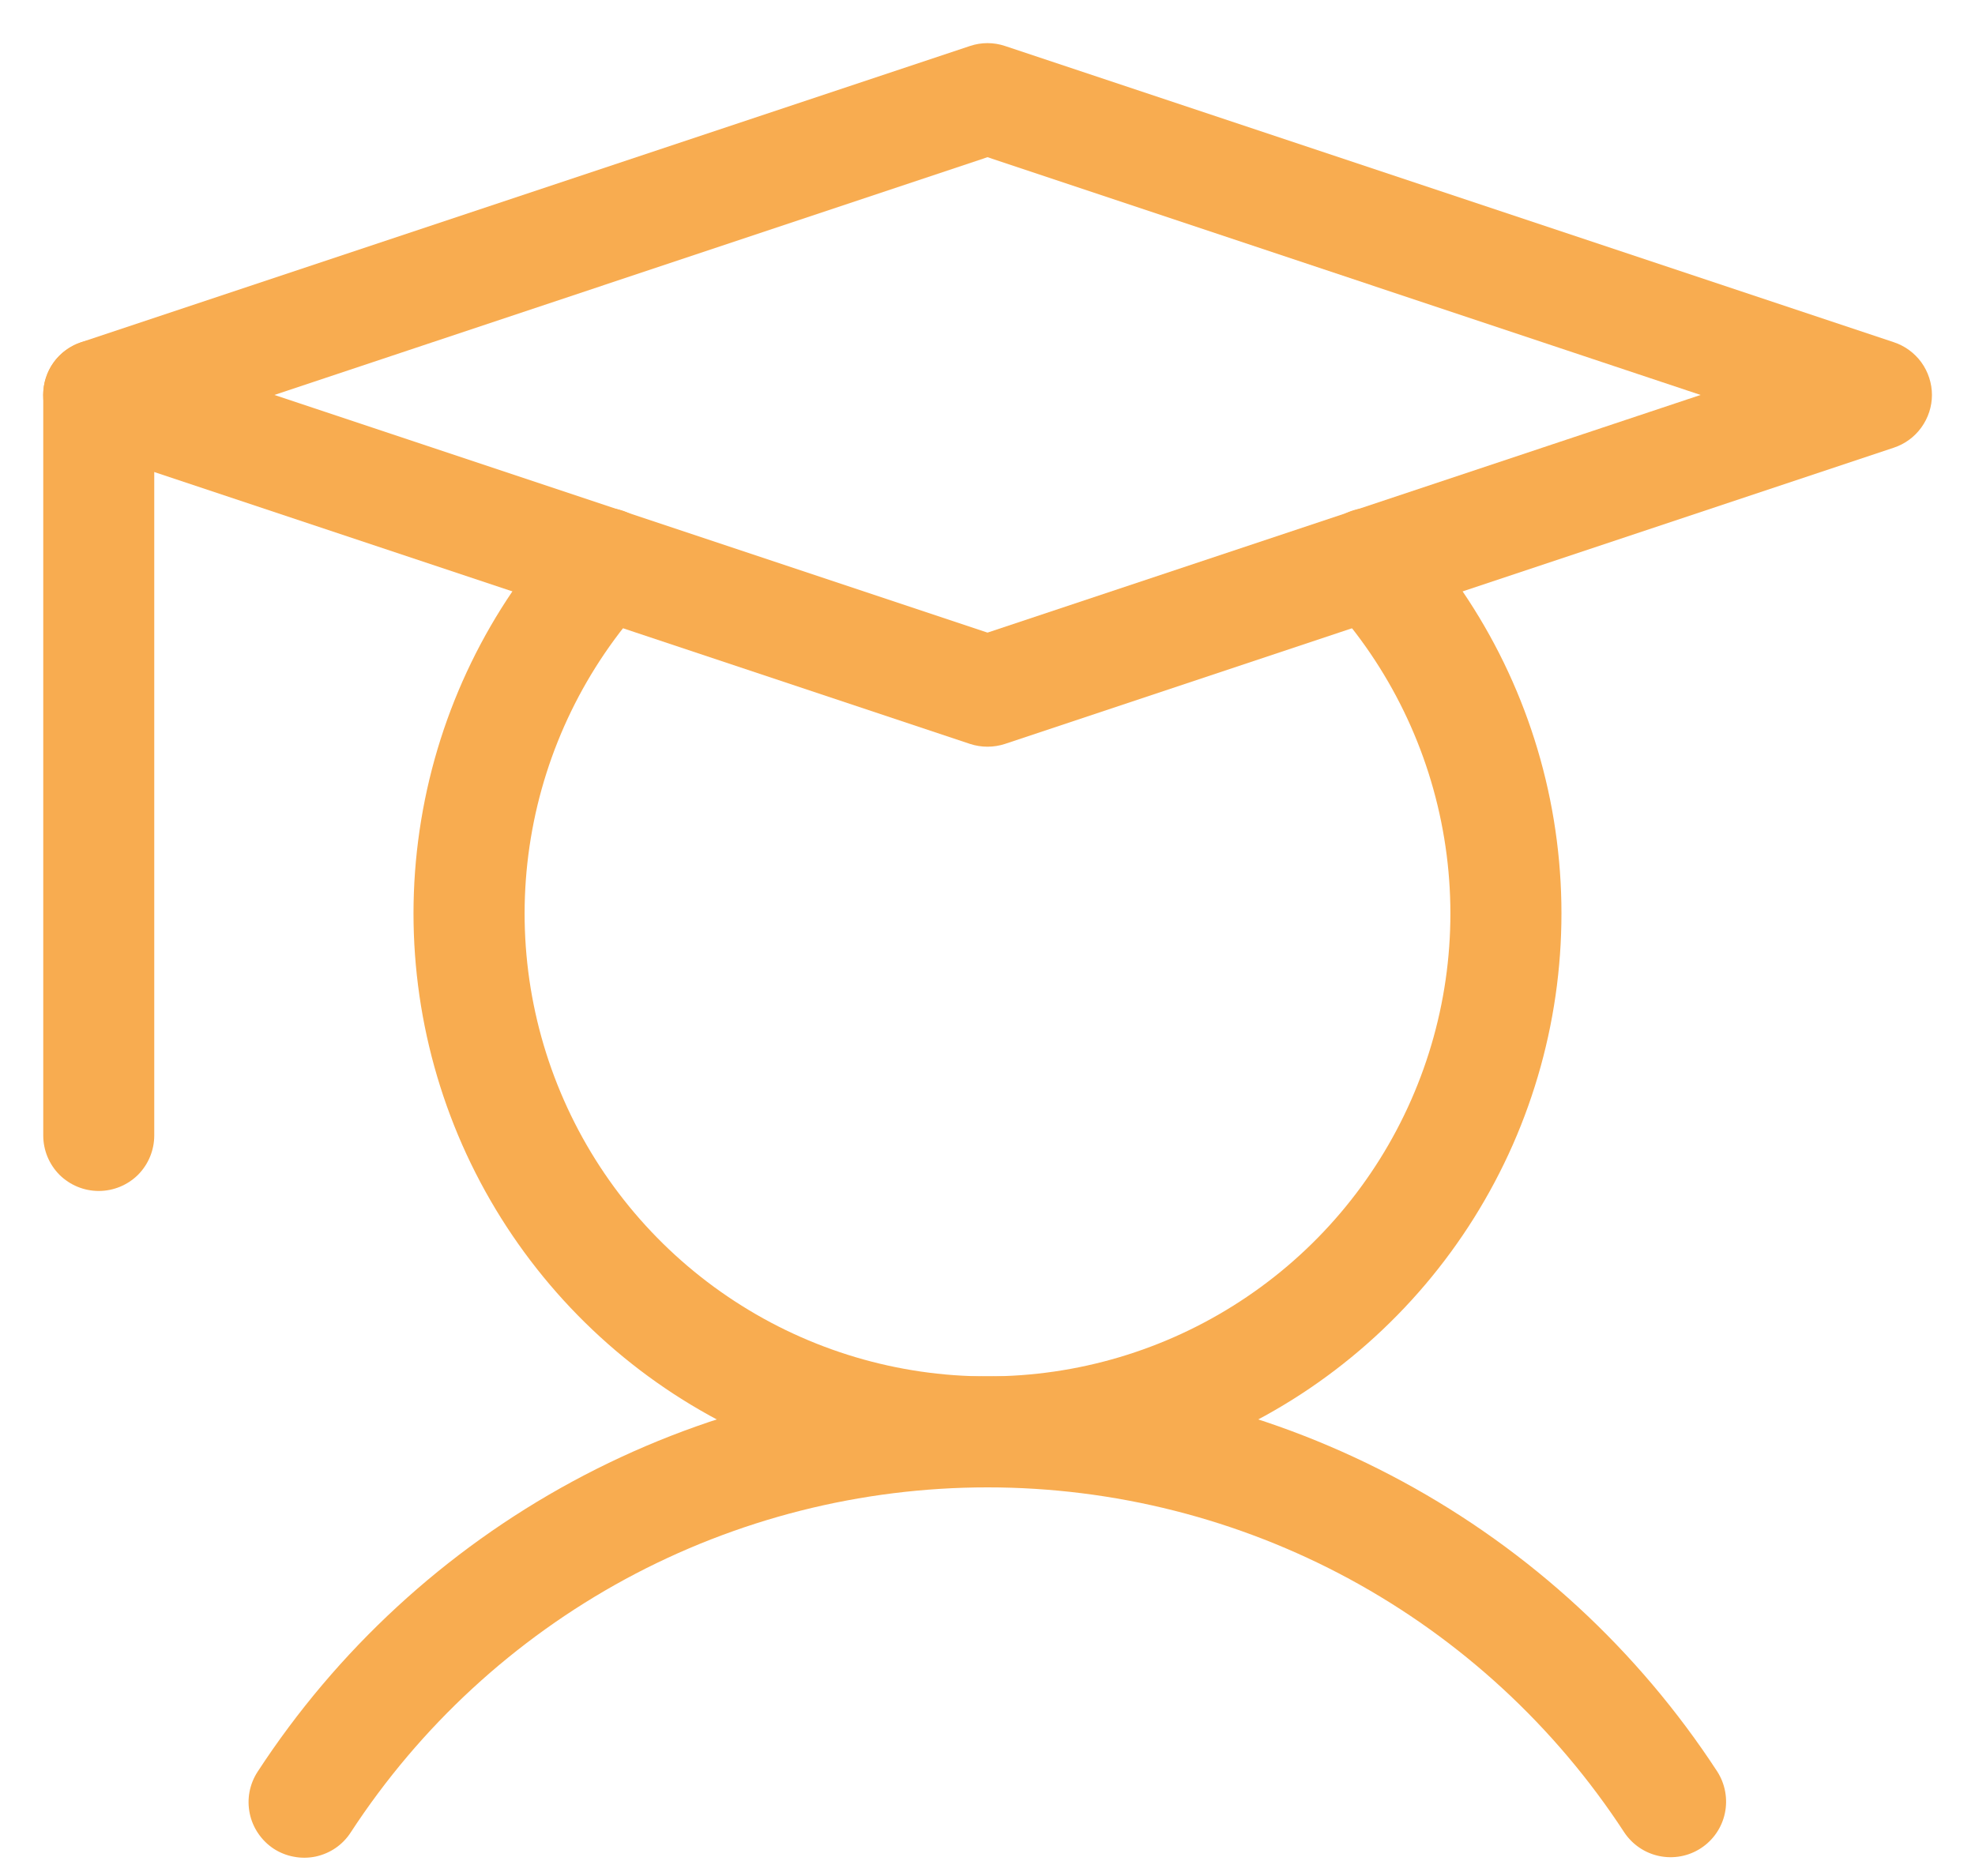
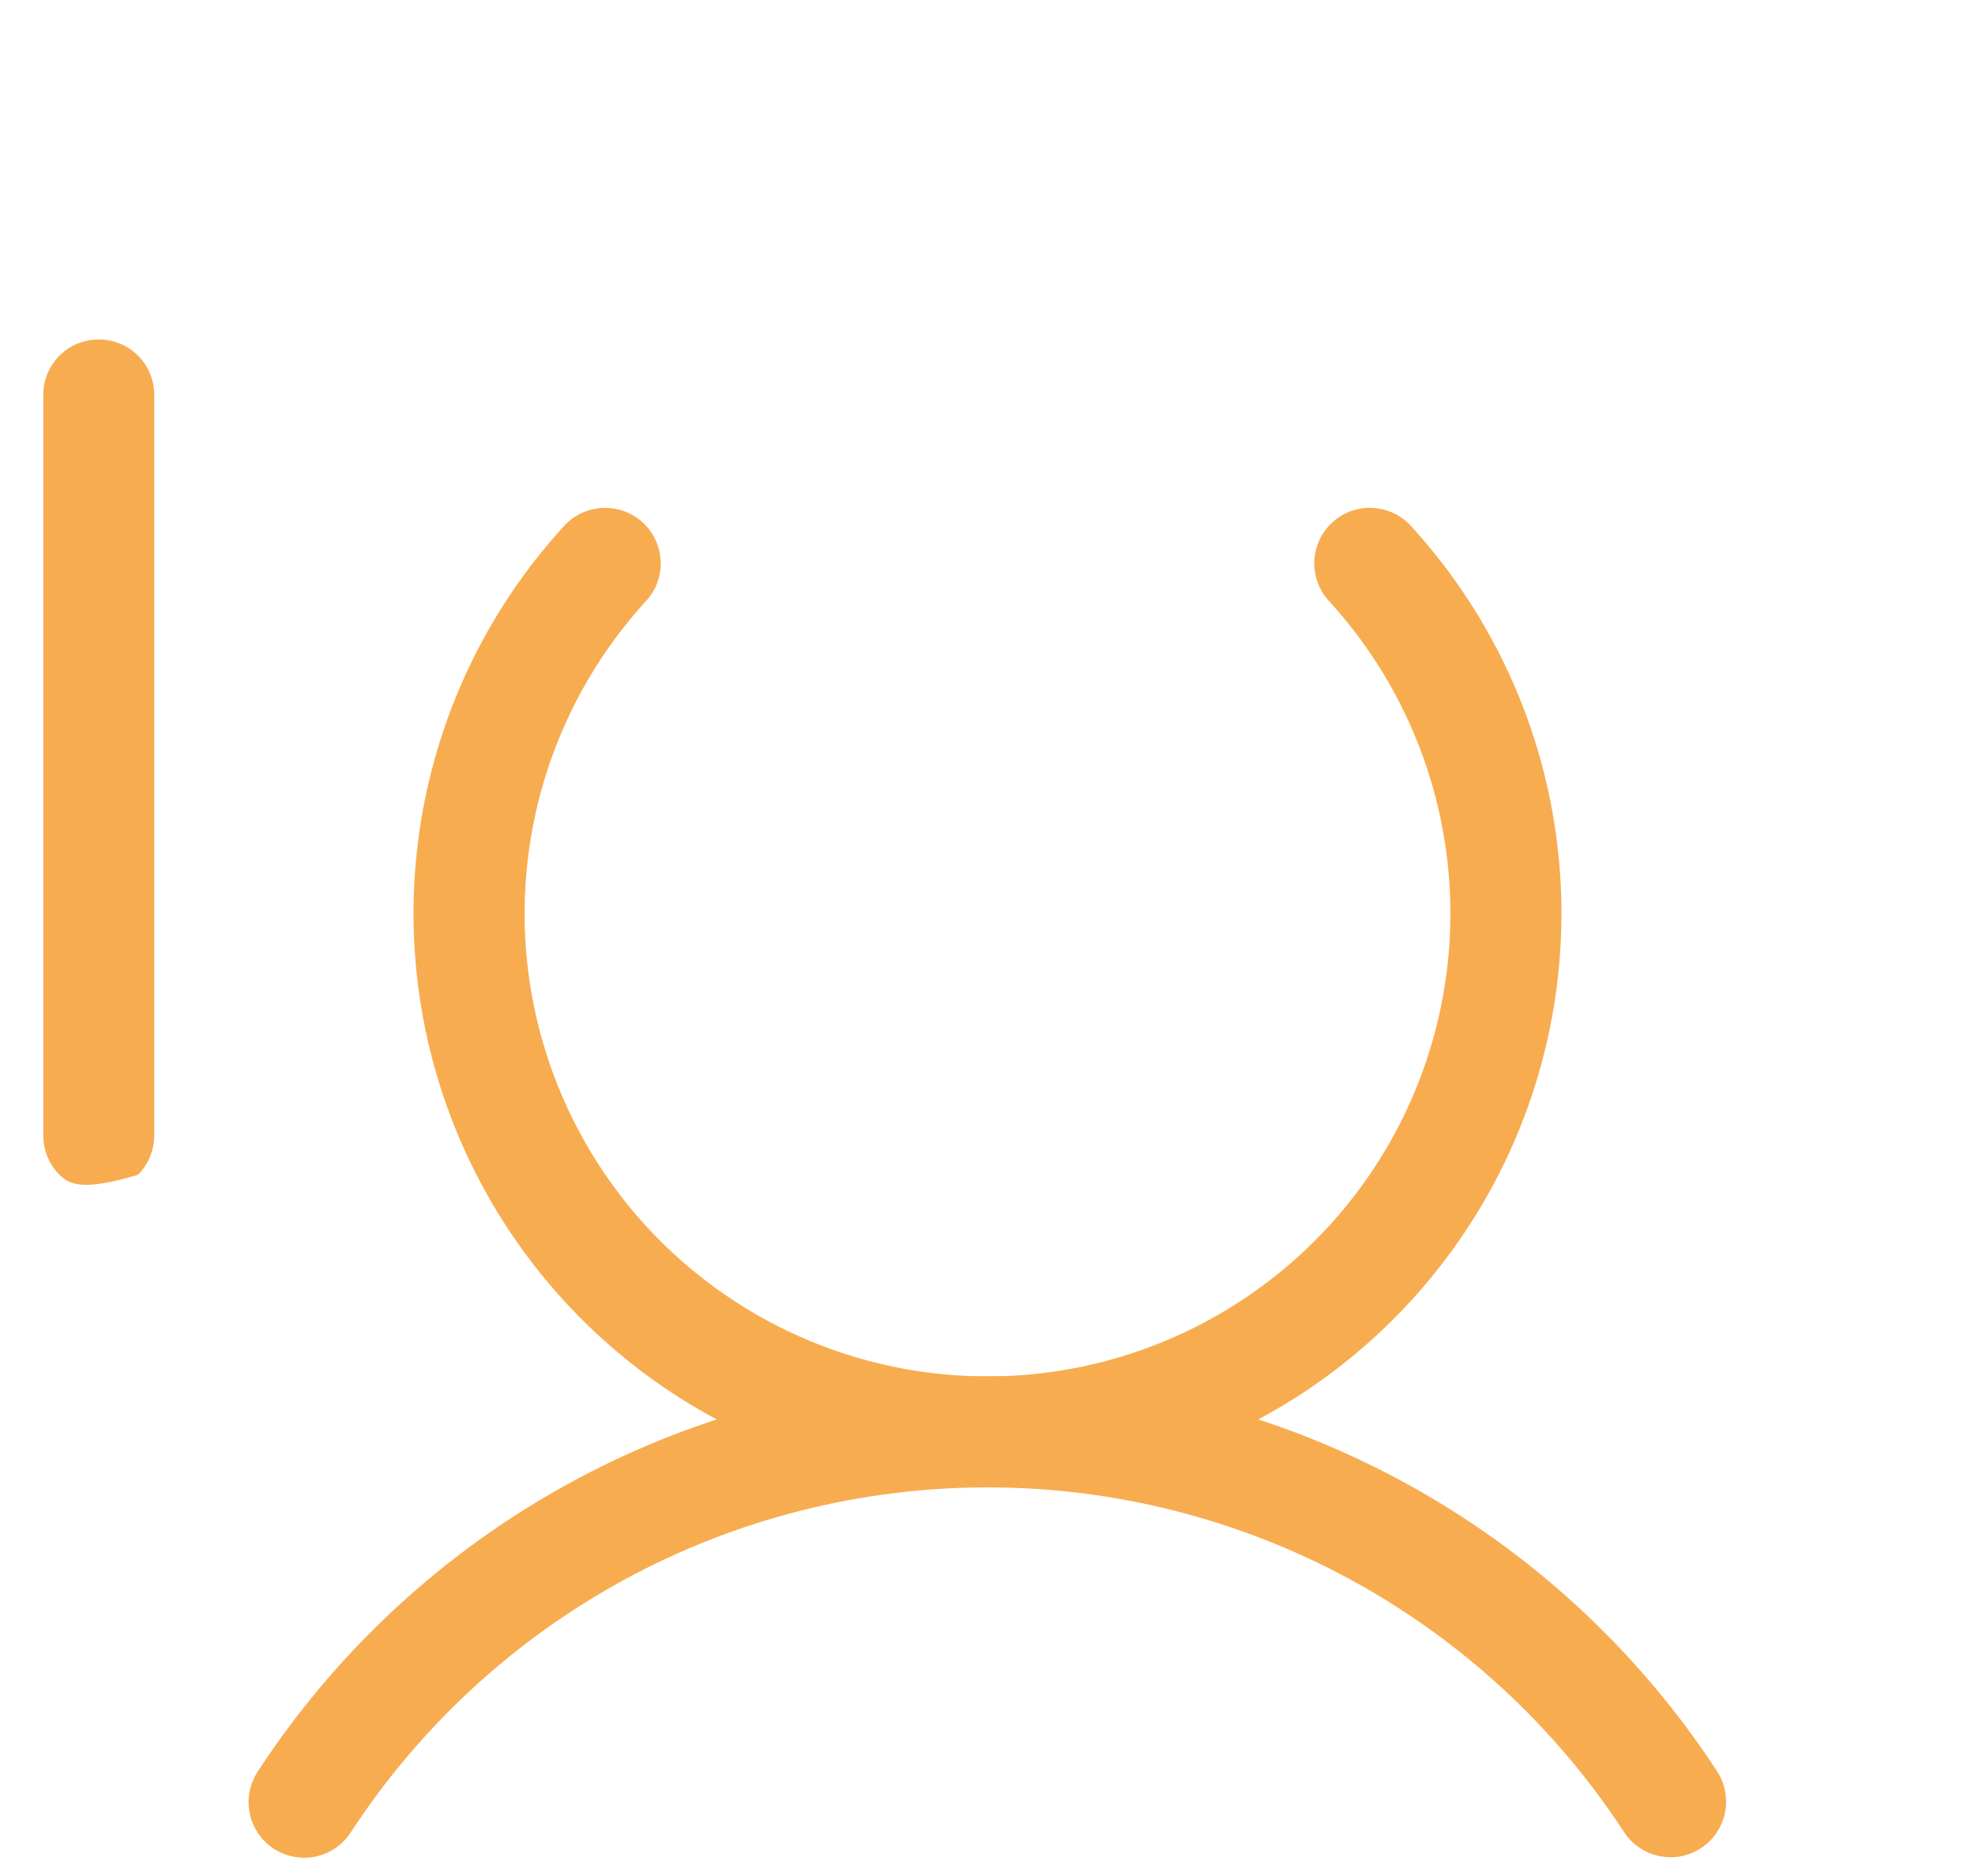
<svg xmlns="http://www.w3.org/2000/svg" width="20" height="19" viewBox="0 0 20 19" fill="none">
-   <path fill-rule="evenodd" clip-rule="evenodd" d="M1 3.438C1.149 3.438 1.292 3.497 1.398 3.602C1.503 3.708 1.562 3.851 1.562 4V11.5C1.562 11.649 1.503 11.792 1.398 11.898C1.292 12.003 1.149 12.062 1 12.062C0.851 12.062 0.708 12.003 0.602 11.898C0.497 11.792 0.438 11.649 0.438 11.5V4C0.438 3.851 0.497 3.708 0.602 3.602C0.708 3.497 0.851 3.438 1 3.438ZM10 15.064C8.719 15.064 7.459 15.383 6.333 15.993C5.207 16.604 4.252 17.485 3.552 18.558C3.512 18.62 3.46 18.674 3.399 18.716C3.338 18.758 3.269 18.787 3.197 18.803C3.124 18.818 3.049 18.819 2.977 18.805C2.904 18.792 2.834 18.764 2.772 18.724C2.71 18.683 2.657 18.631 2.615 18.569C2.573 18.508 2.544 18.439 2.529 18.367C2.514 18.294 2.513 18.219 2.527 18.146C2.541 18.074 2.569 18.004 2.61 17.942C3.412 16.713 4.507 15.703 5.798 15.004C7.088 14.305 8.532 13.939 10 13.939C11.468 13.939 12.912 14.305 14.202 15.004C15.493 15.703 16.588 16.713 17.39 17.942C17.47 18.067 17.498 18.219 17.467 18.365C17.436 18.51 17.349 18.637 17.225 18.718C17.1 18.8 16.948 18.828 16.803 18.798C16.657 18.768 16.53 18.681 16.448 18.558C15.748 17.485 14.793 16.604 13.667 15.993C12.541 15.383 11.28 15.064 10 15.064Z" fill="#F8AC50" />
-   <path fill-rule="evenodd" clip-rule="evenodd" d="M9.822 0.466C9.938 0.427 10.062 0.427 10.178 0.466L19.178 3.466C19.29 3.503 19.388 3.575 19.457 3.67C19.526 3.766 19.564 3.882 19.564 4C19.564 4.118 19.526 4.233 19.457 4.329C19.388 4.425 19.29 4.497 19.178 4.534L10.178 7.534C10.062 7.572 9.938 7.572 9.822 7.534L0.822 4.534C0.71 4.497 0.612 4.425 0.543 4.329C0.474 4.233 0.437 4.118 0.437 4C0.437 3.882 0.474 3.766 0.543 3.67C0.612 3.575 0.71 3.503 0.822 3.466L9.822 0.466ZM2.779 4L10 6.407L17.221 4L10 1.592L2.779 4Z" fill="#F8AC50" />
+   <path fill-rule="evenodd" clip-rule="evenodd" d="M1 3.438C1.149 3.438 1.292 3.497 1.398 3.602C1.503 3.708 1.562 3.851 1.562 4V11.5C1.562 11.649 1.503 11.792 1.398 11.898C0.851 12.062 0.708 12.003 0.602 11.898C0.497 11.792 0.438 11.649 0.438 11.5V4C0.438 3.851 0.497 3.708 0.602 3.602C0.708 3.497 0.851 3.438 1 3.438ZM10 15.064C8.719 15.064 7.459 15.383 6.333 15.993C5.207 16.604 4.252 17.485 3.552 18.558C3.512 18.62 3.46 18.674 3.399 18.716C3.338 18.758 3.269 18.787 3.197 18.803C3.124 18.818 3.049 18.819 2.977 18.805C2.904 18.792 2.834 18.764 2.772 18.724C2.71 18.683 2.657 18.631 2.615 18.569C2.573 18.508 2.544 18.439 2.529 18.367C2.514 18.294 2.513 18.219 2.527 18.146C2.541 18.074 2.569 18.004 2.61 17.942C3.412 16.713 4.507 15.703 5.798 15.004C7.088 14.305 8.532 13.939 10 13.939C11.468 13.939 12.912 14.305 14.202 15.004C15.493 15.703 16.588 16.713 17.39 17.942C17.47 18.067 17.498 18.219 17.467 18.365C17.436 18.51 17.349 18.637 17.225 18.718C17.1 18.8 16.948 18.828 16.803 18.798C16.657 18.768 16.53 18.681 16.448 18.558C15.748 17.485 14.793 16.604 13.667 15.993C12.541 15.383 11.28 15.064 10 15.064Z" fill="#F8AC50" />
  <path fill-rule="evenodd" clip-rule="evenodd" d="M6.508 5.291C6.563 5.341 6.607 5.401 6.638 5.468C6.669 5.535 6.687 5.608 6.69 5.681C6.694 5.755 6.682 5.829 6.657 5.899C6.632 5.968 6.593 6.032 6.543 6.086C5.929 6.757 5.523 7.592 5.375 8.49C5.227 9.387 5.343 10.308 5.71 11.141C6.076 11.973 6.677 12.681 7.439 13.178C8.2 13.675 9.09 13.94 10 13.94C10.91 13.94 11.8 13.675 12.561 13.178C13.323 12.681 13.924 11.973 14.29 11.141C14.657 10.308 14.773 9.387 14.625 8.49C14.477 7.592 14.071 6.757 13.457 6.086C13.407 6.032 13.368 5.968 13.343 5.898C13.318 5.829 13.306 5.755 13.309 5.681C13.313 5.607 13.331 5.535 13.362 5.468C13.393 5.401 13.437 5.341 13.492 5.291C13.546 5.241 13.61 5.202 13.679 5.177C13.749 5.152 13.823 5.14 13.896 5.144C13.97 5.147 14.043 5.165 14.11 5.196C14.177 5.227 14.237 5.271 14.287 5.326C15.049 6.158 15.552 7.193 15.735 8.306C15.918 9.419 15.774 10.561 15.32 11.593C14.865 12.625 14.12 13.503 13.176 14.119C12.231 14.735 11.128 15.063 10 15.063C8.872 15.063 7.769 14.735 6.824 14.119C5.88 13.503 5.135 12.625 4.68 11.593C4.226 10.561 4.081 9.419 4.265 8.306C4.448 7.193 4.951 6.158 5.713 5.326C5.763 5.271 5.823 5.227 5.89 5.196C5.957 5.165 6.03 5.147 6.103 5.144C6.177 5.141 6.251 5.152 6.32 5.177C6.39 5.203 6.454 5.241 6.508 5.291Z" fill="#F8AC50" />
</svg>